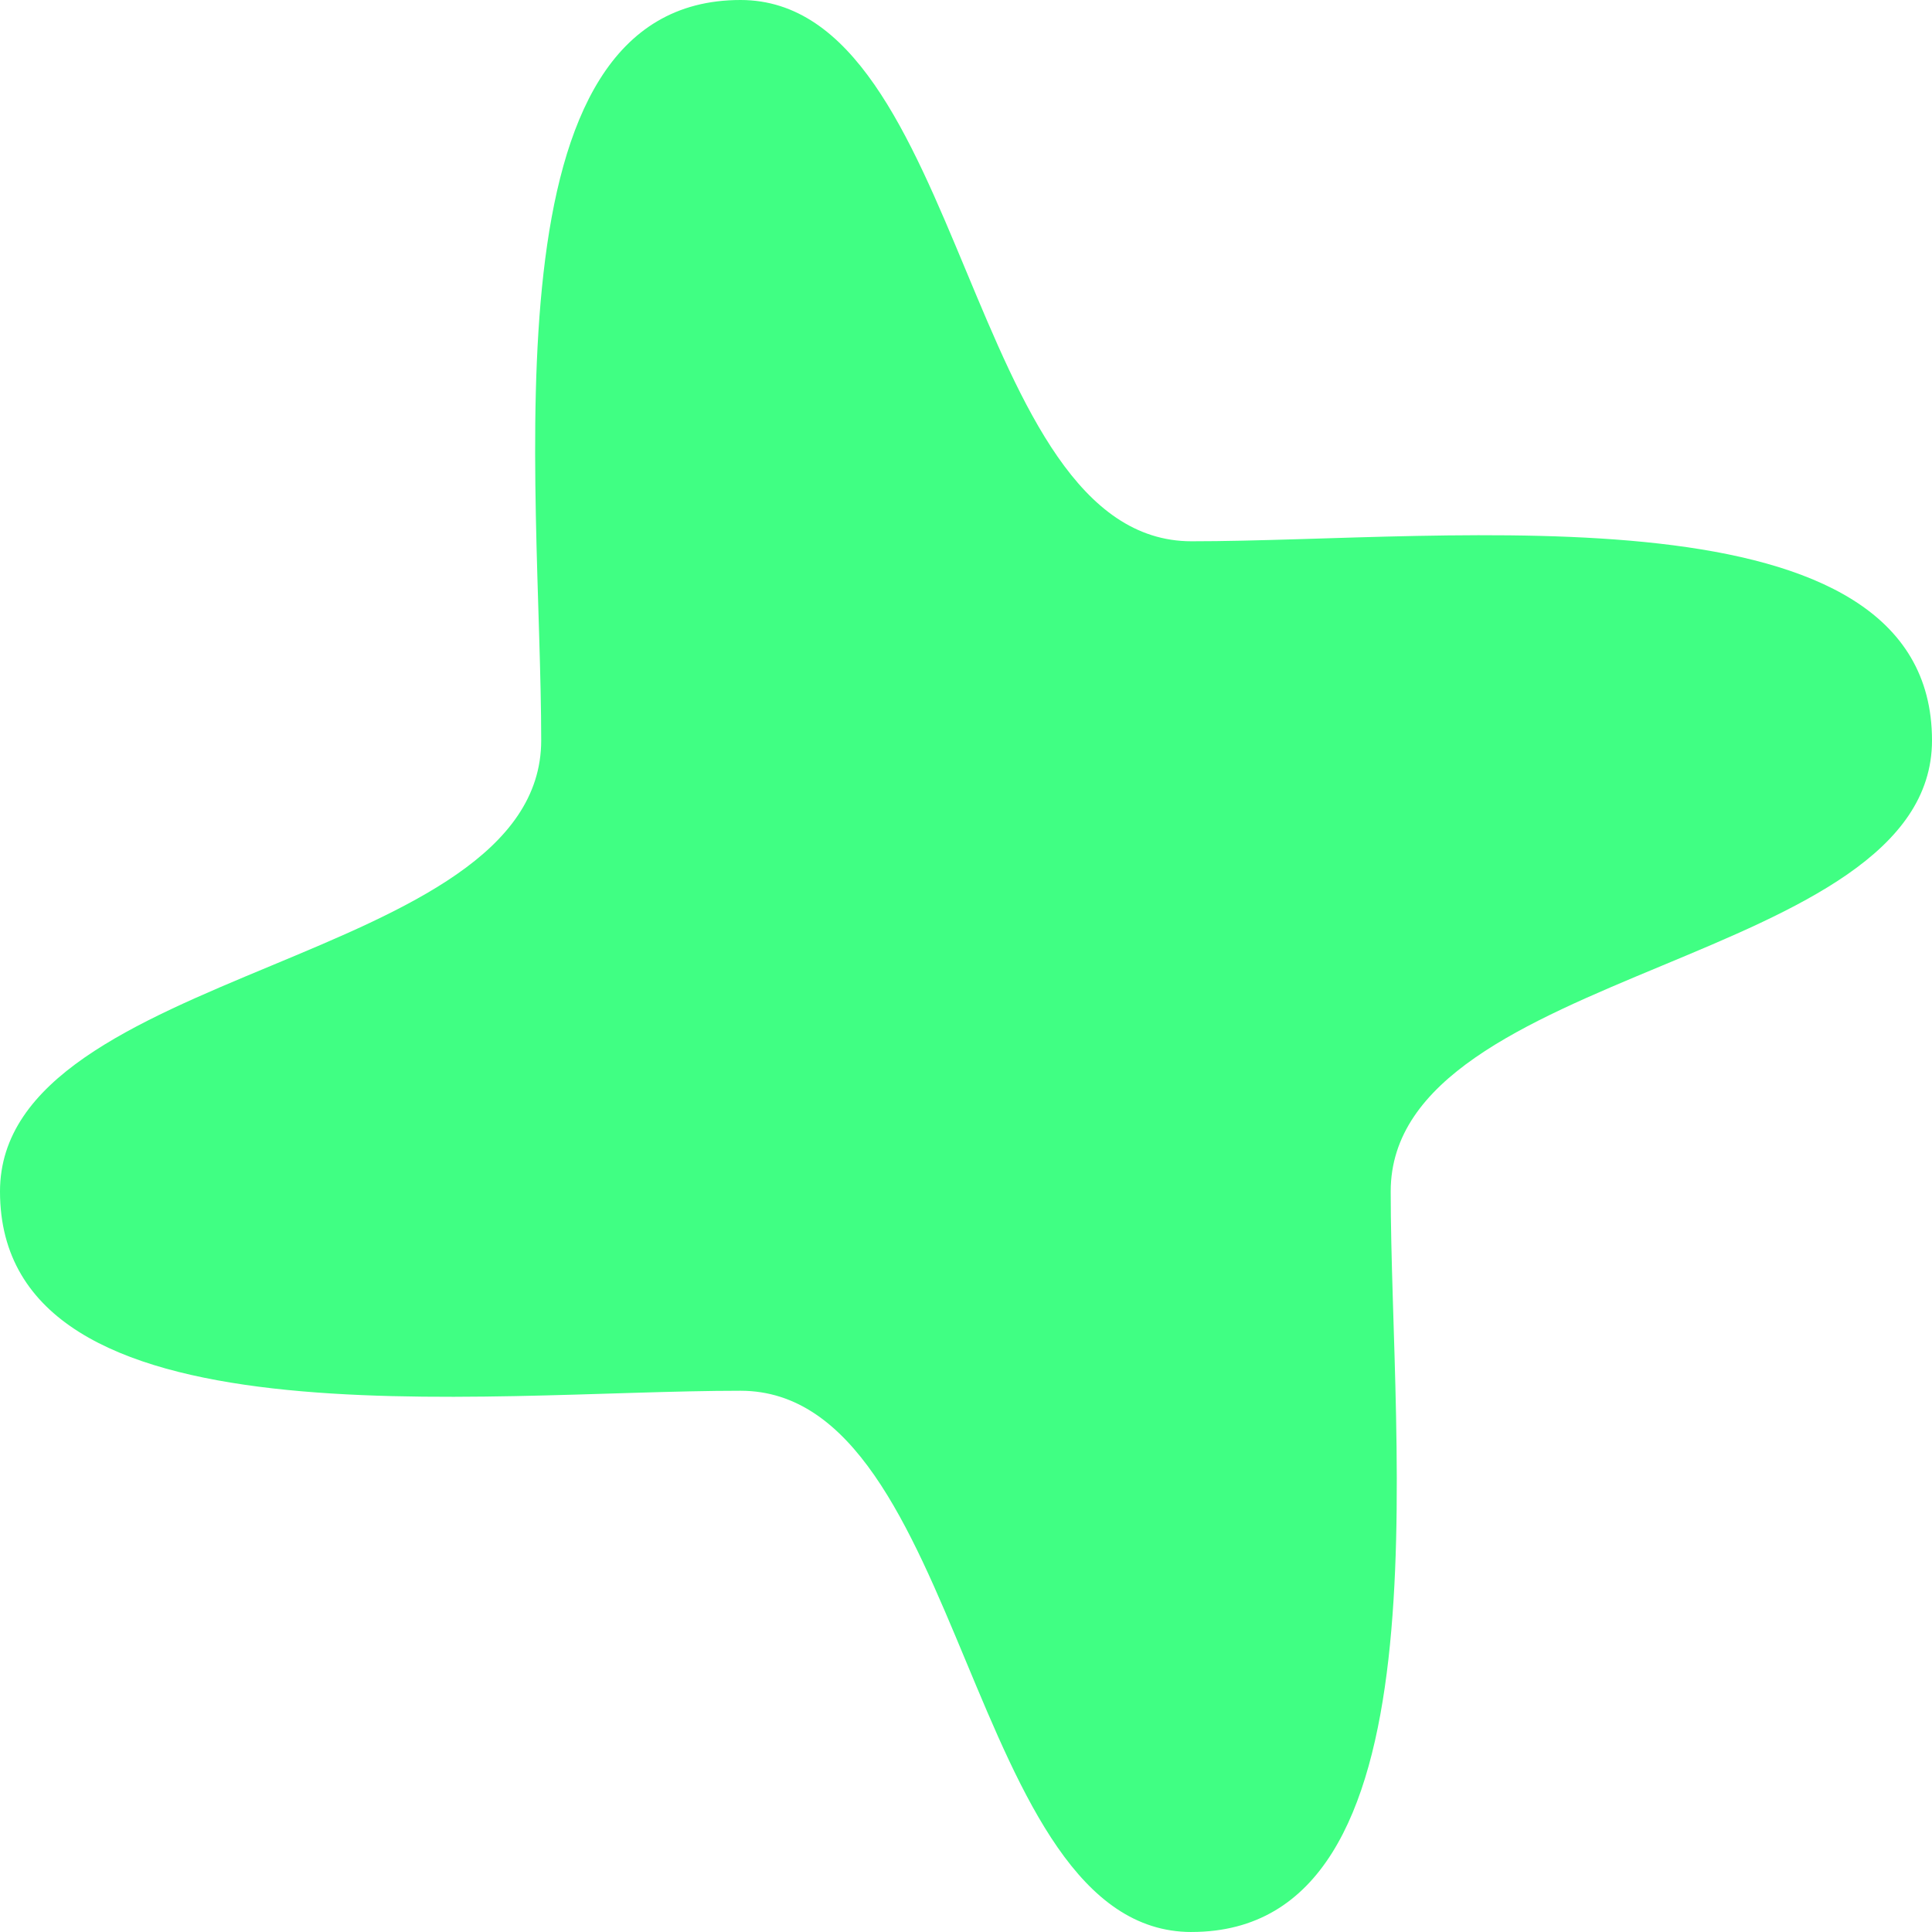
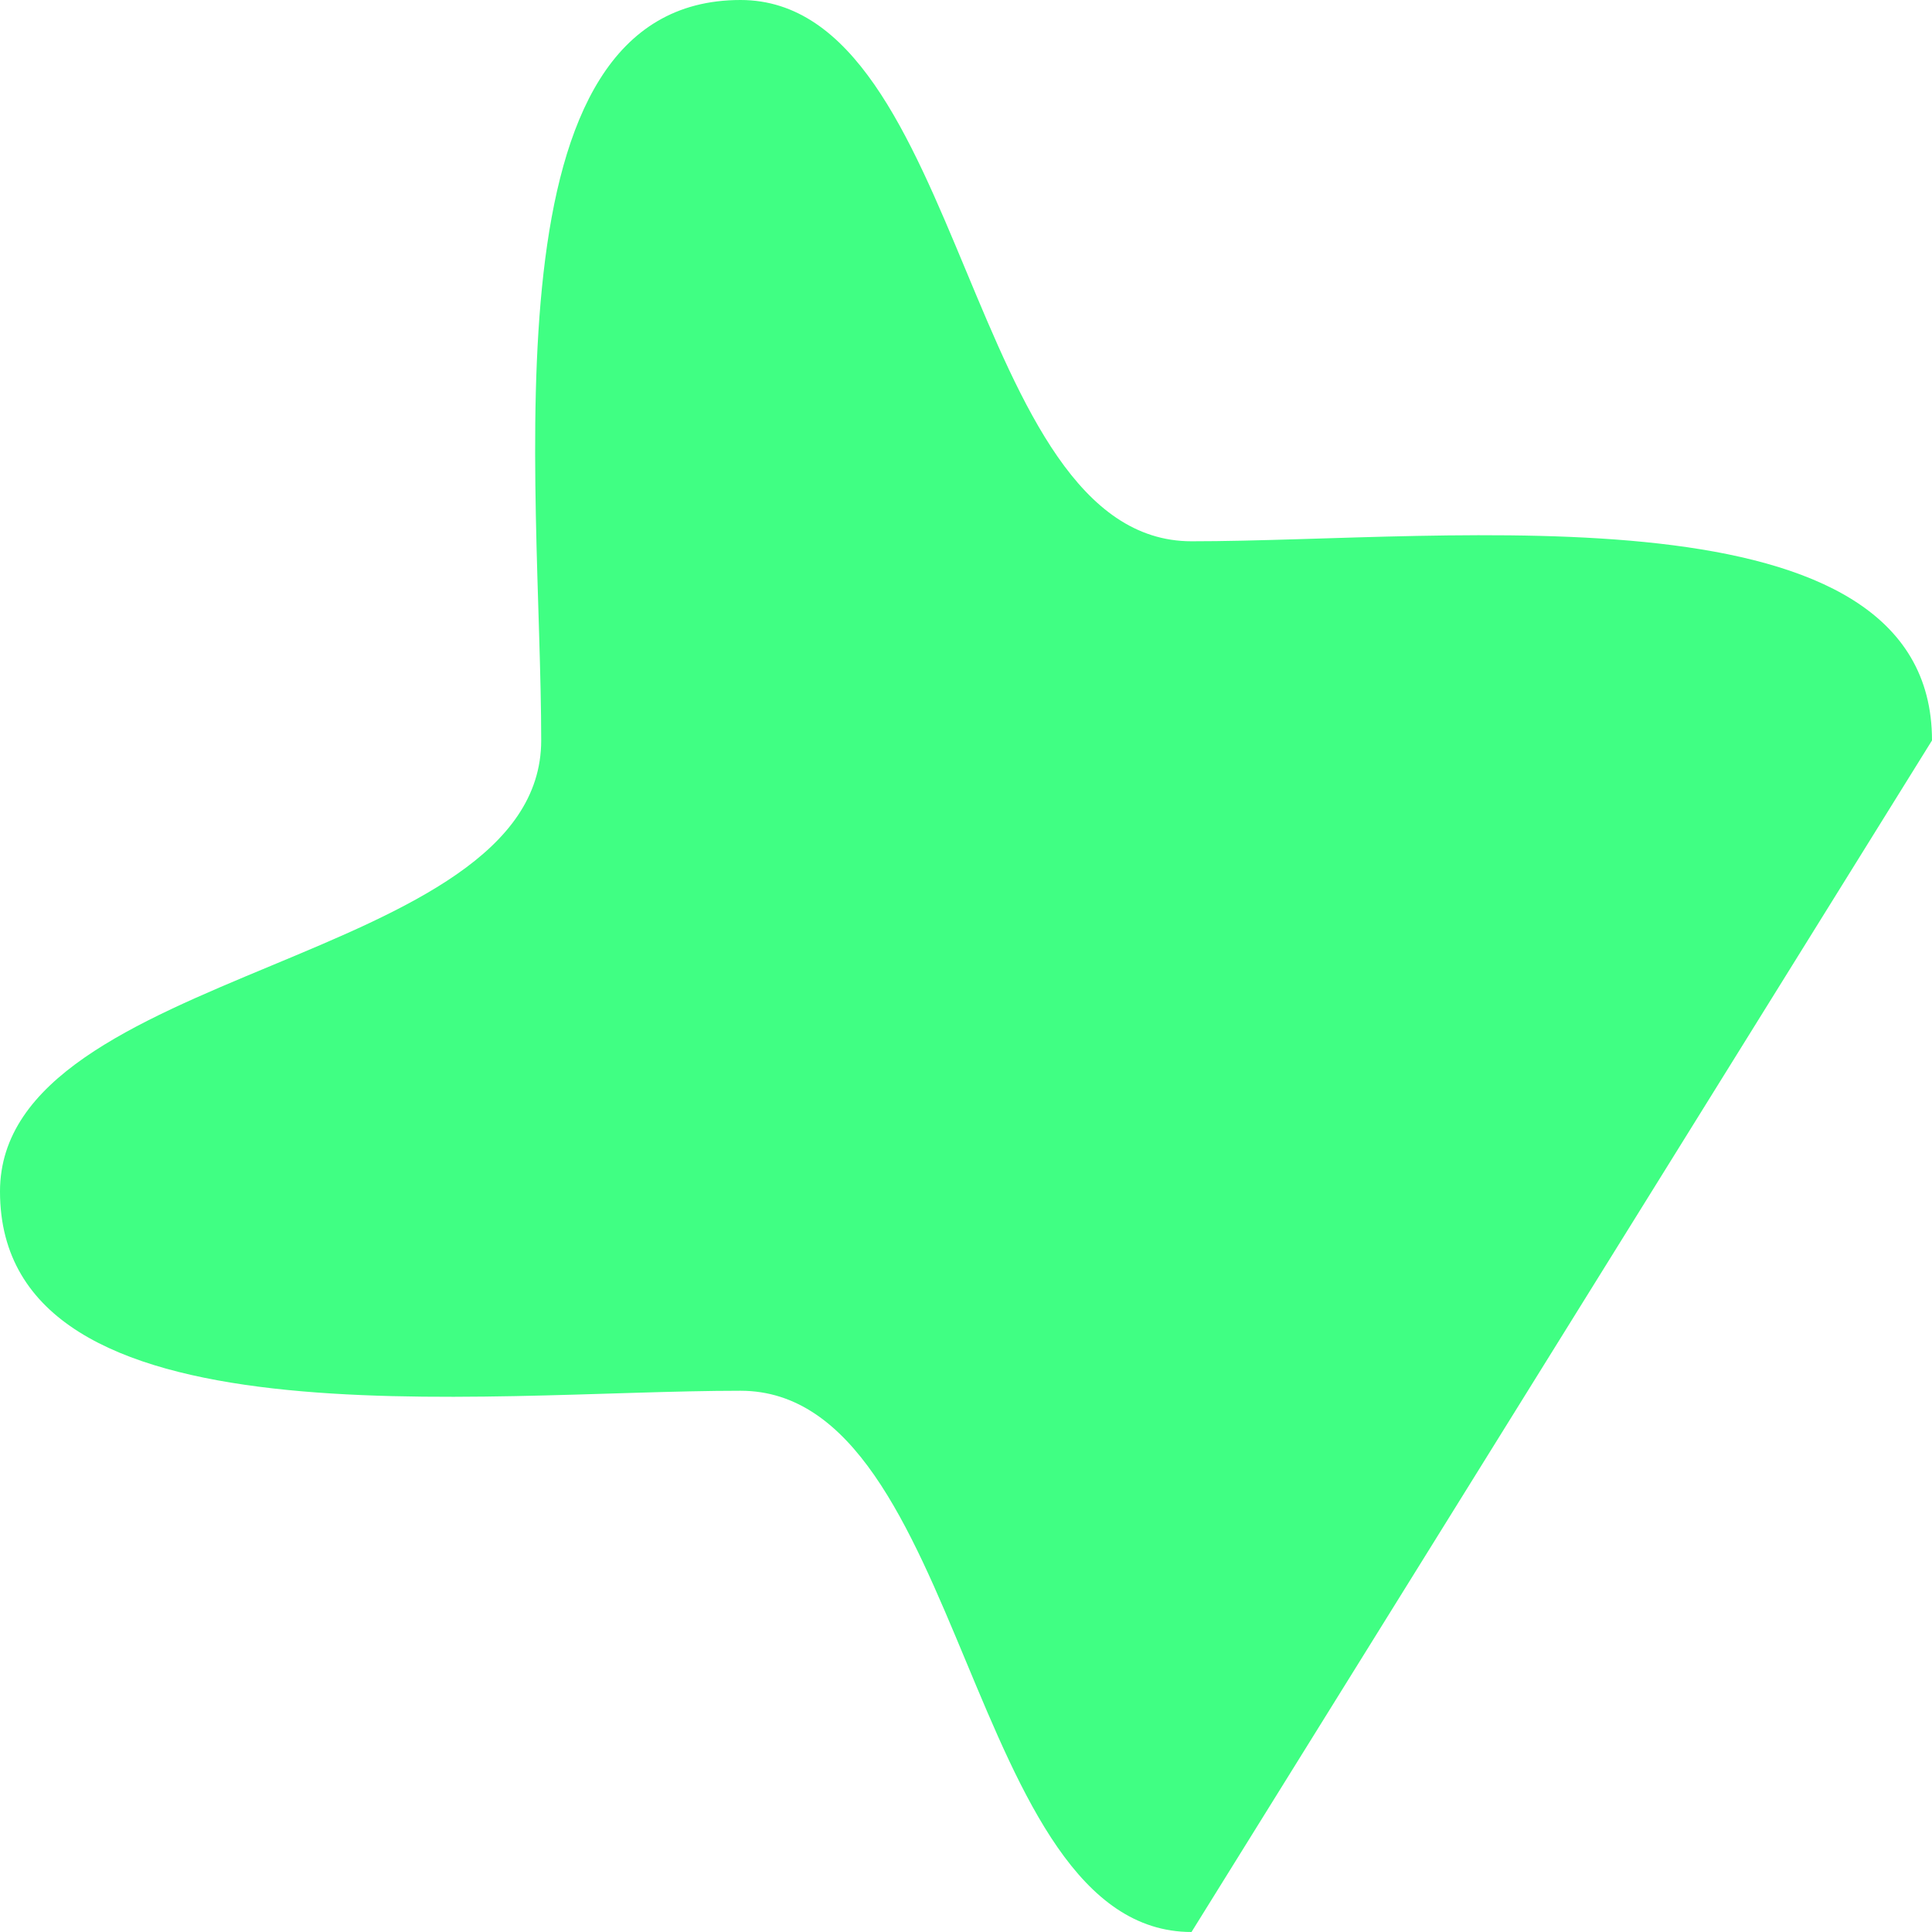
<svg xmlns="http://www.w3.org/2000/svg" width="80" height="80" fill="none">
-   <path fill="#40FF83" d="M49.338 80C40 80 40 57.588 30.662 57.588 19.915 57.588 0 60.082 0 49.335c0-9.337 22.41-9.337 22.41-18.674C22.41 19.918 19.915 0 30.662 0 40 0 40 22.413 49.338 22.413 60.085 22.413 80 19.918 80 30.66c0 9.337-22.414 9.337-22.414 18.674 0 10.747 2.5 30.665-8.248 30.665Z" />
+   <path fill="#40FF83" d="M49.338 80C40 80 40 57.588 30.662 57.588 19.915 57.588 0 60.082 0 49.335c0-9.337 22.41-9.337 22.41-18.674C22.41 19.918 19.915 0 30.662 0 40 0 40 22.413 49.338 22.413 60.085 22.413 80 19.918 80 30.66Z" />
</svg>